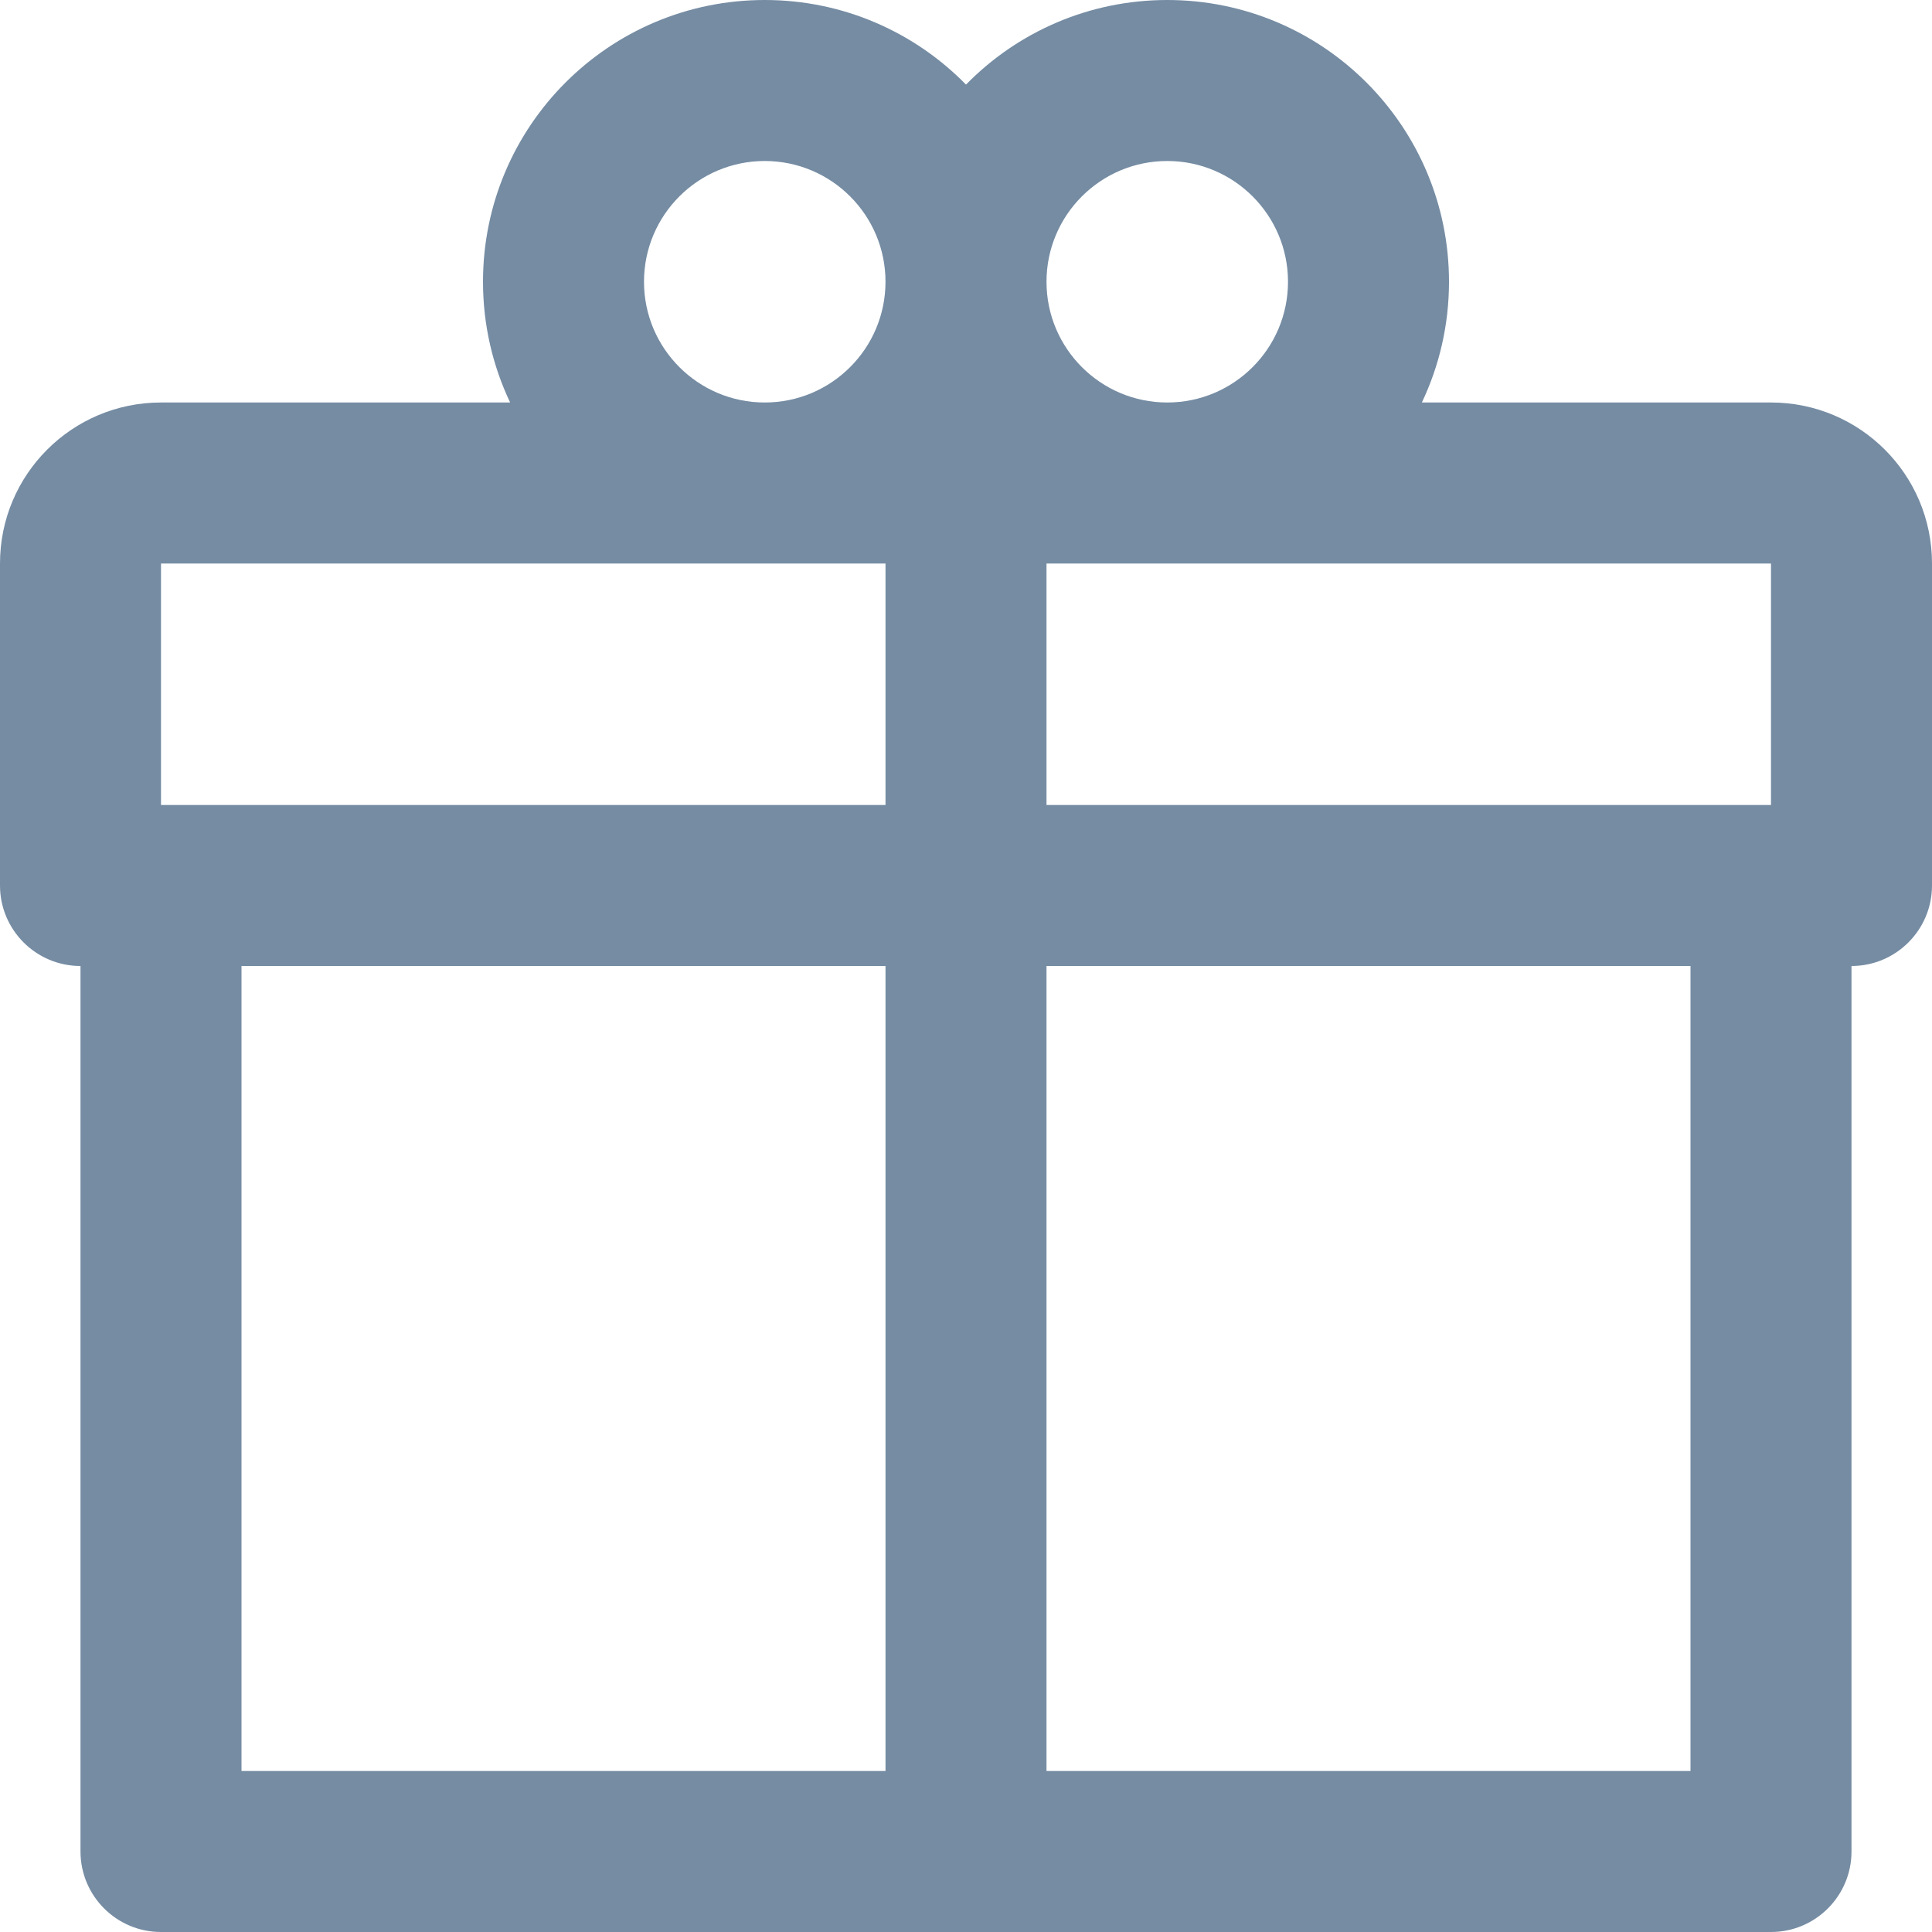
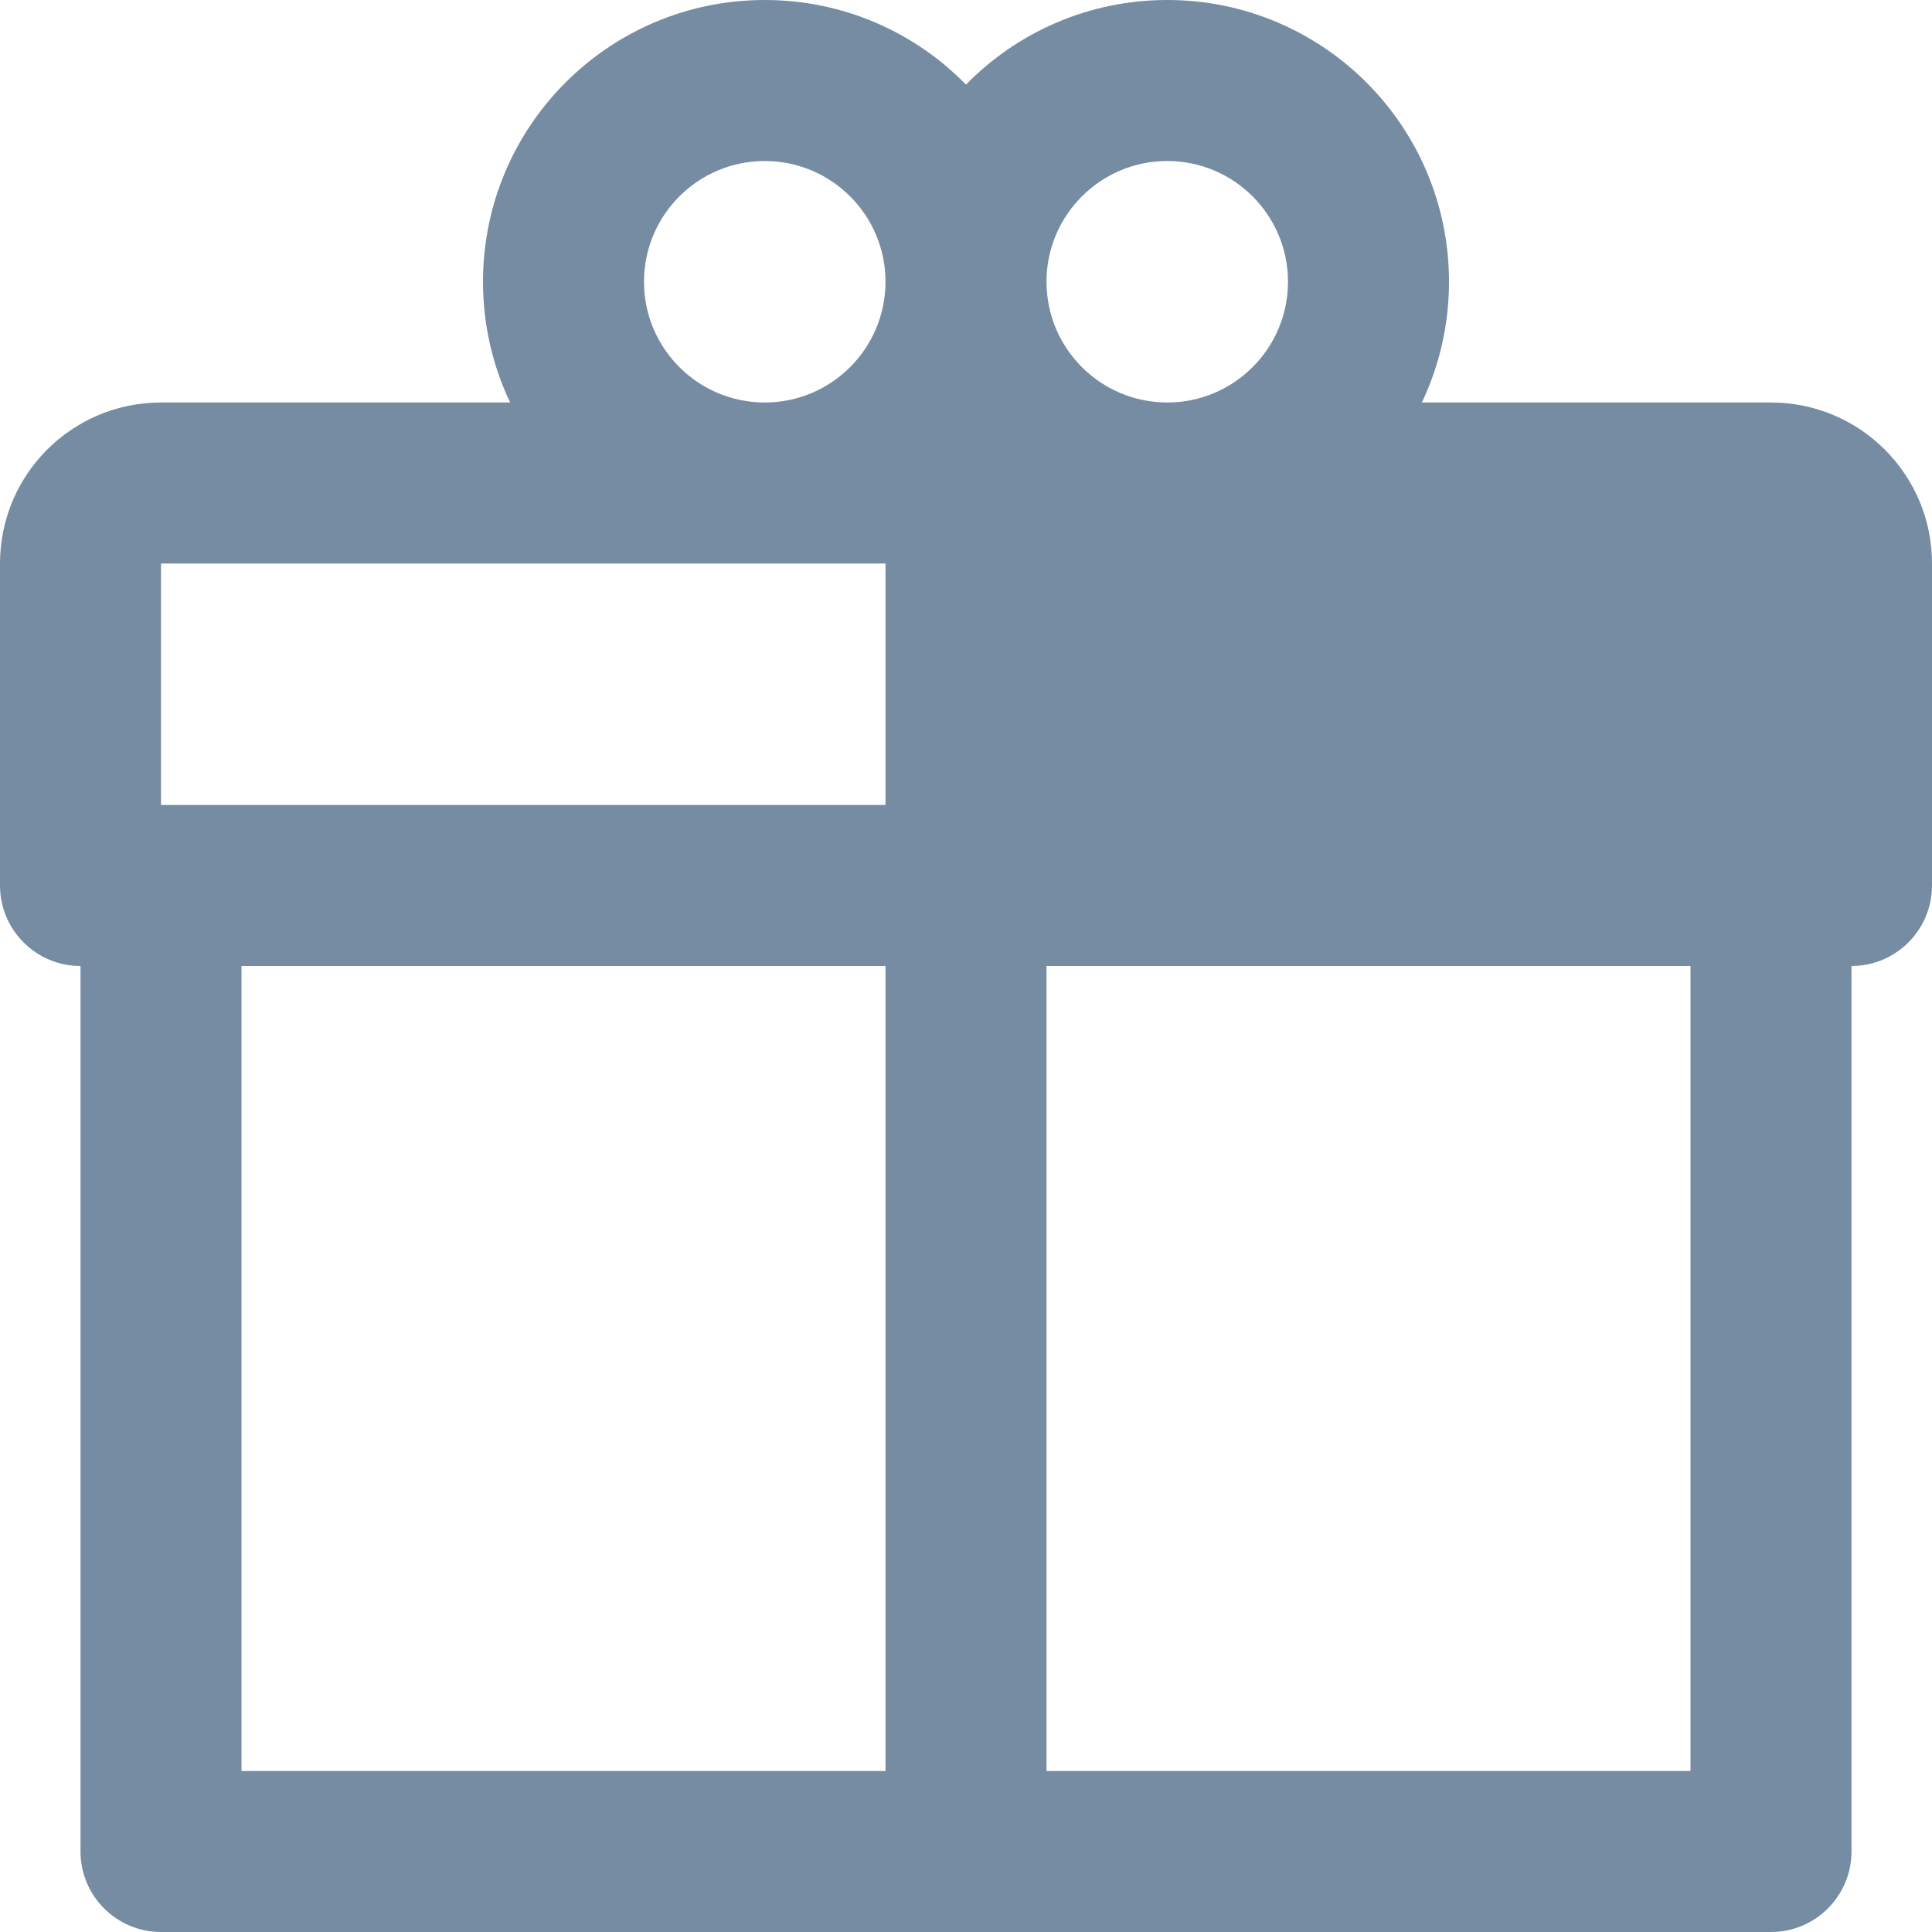
<svg xmlns="http://www.w3.org/2000/svg" width="800px" height="800px" viewBox="0 0 24 24" id="meteor-icon-kit__regular-gift" fill="none">
-   <path fill-rule="evenodd" clip-rule="evenodd" d="M13 7V10H22V7H13ZM11 7H2V10H11V7ZM11 12H3V22H11V12ZM13 12V22H21V12H13ZM6.337 5C6.121 4.545 6 4.037 6 3.5C6 1.567 7.567 0 9.5 0C10.479 0 11.365 0.402 12 1.051C12.635 0.402 13.521 0 14.5 0C16.433 0 18 1.567 18 3.5C18 4.037 17.879 4.545 17.663 5H22C23.105 5 24 5.895 24 7V11C24 11.552 23.552 12 23 12V23C23 23.552 22.552 24 22 24H2C1.448 24 1 23.552 1 23V12C0.448 12 0 11.552 0 11V7C0 5.895 0.895 5 2 5H6.337ZM14.5 5C15.328 5 16 4.328 16 3.5C16 2.672 15.328 2 14.5 2C13.672 2 13 2.672 13 3.5C13 4.328 13.672 5 14.5 5ZM9.5 5C10.328 5 11 4.328 11 3.5C11 2.672 10.328 2 9.5 2C8.672 2 8 2.672 8 3.5C8 4.328 8.672 5 9.5 5Z" fill="#758CA3" />
+   <path fill-rule="evenodd" clip-rule="evenodd" d="M13 7V10V7H13ZM11 7H2V10H11V7ZM11 12H3V22H11V12ZM13 12V22H21V12H13ZM6.337 5C6.121 4.545 6 4.037 6 3.5C6 1.567 7.567 0 9.5 0C10.479 0 11.365 0.402 12 1.051C12.635 0.402 13.521 0 14.5 0C16.433 0 18 1.567 18 3.5C18 4.037 17.879 4.545 17.663 5H22C23.105 5 24 5.895 24 7V11C24 11.552 23.552 12 23 12V23C23 23.552 22.552 24 22 24H2C1.448 24 1 23.552 1 23V12C0.448 12 0 11.552 0 11V7C0 5.895 0.895 5 2 5H6.337ZM14.5 5C15.328 5 16 4.328 16 3.5C16 2.672 15.328 2 14.5 2C13.672 2 13 2.672 13 3.5C13 4.328 13.672 5 14.5 5ZM9.5 5C10.328 5 11 4.328 11 3.5C11 2.672 10.328 2 9.5 2C8.672 2 8 2.672 8 3.5C8 4.328 8.672 5 9.5 5Z" fill="#758CA3" />
</svg>